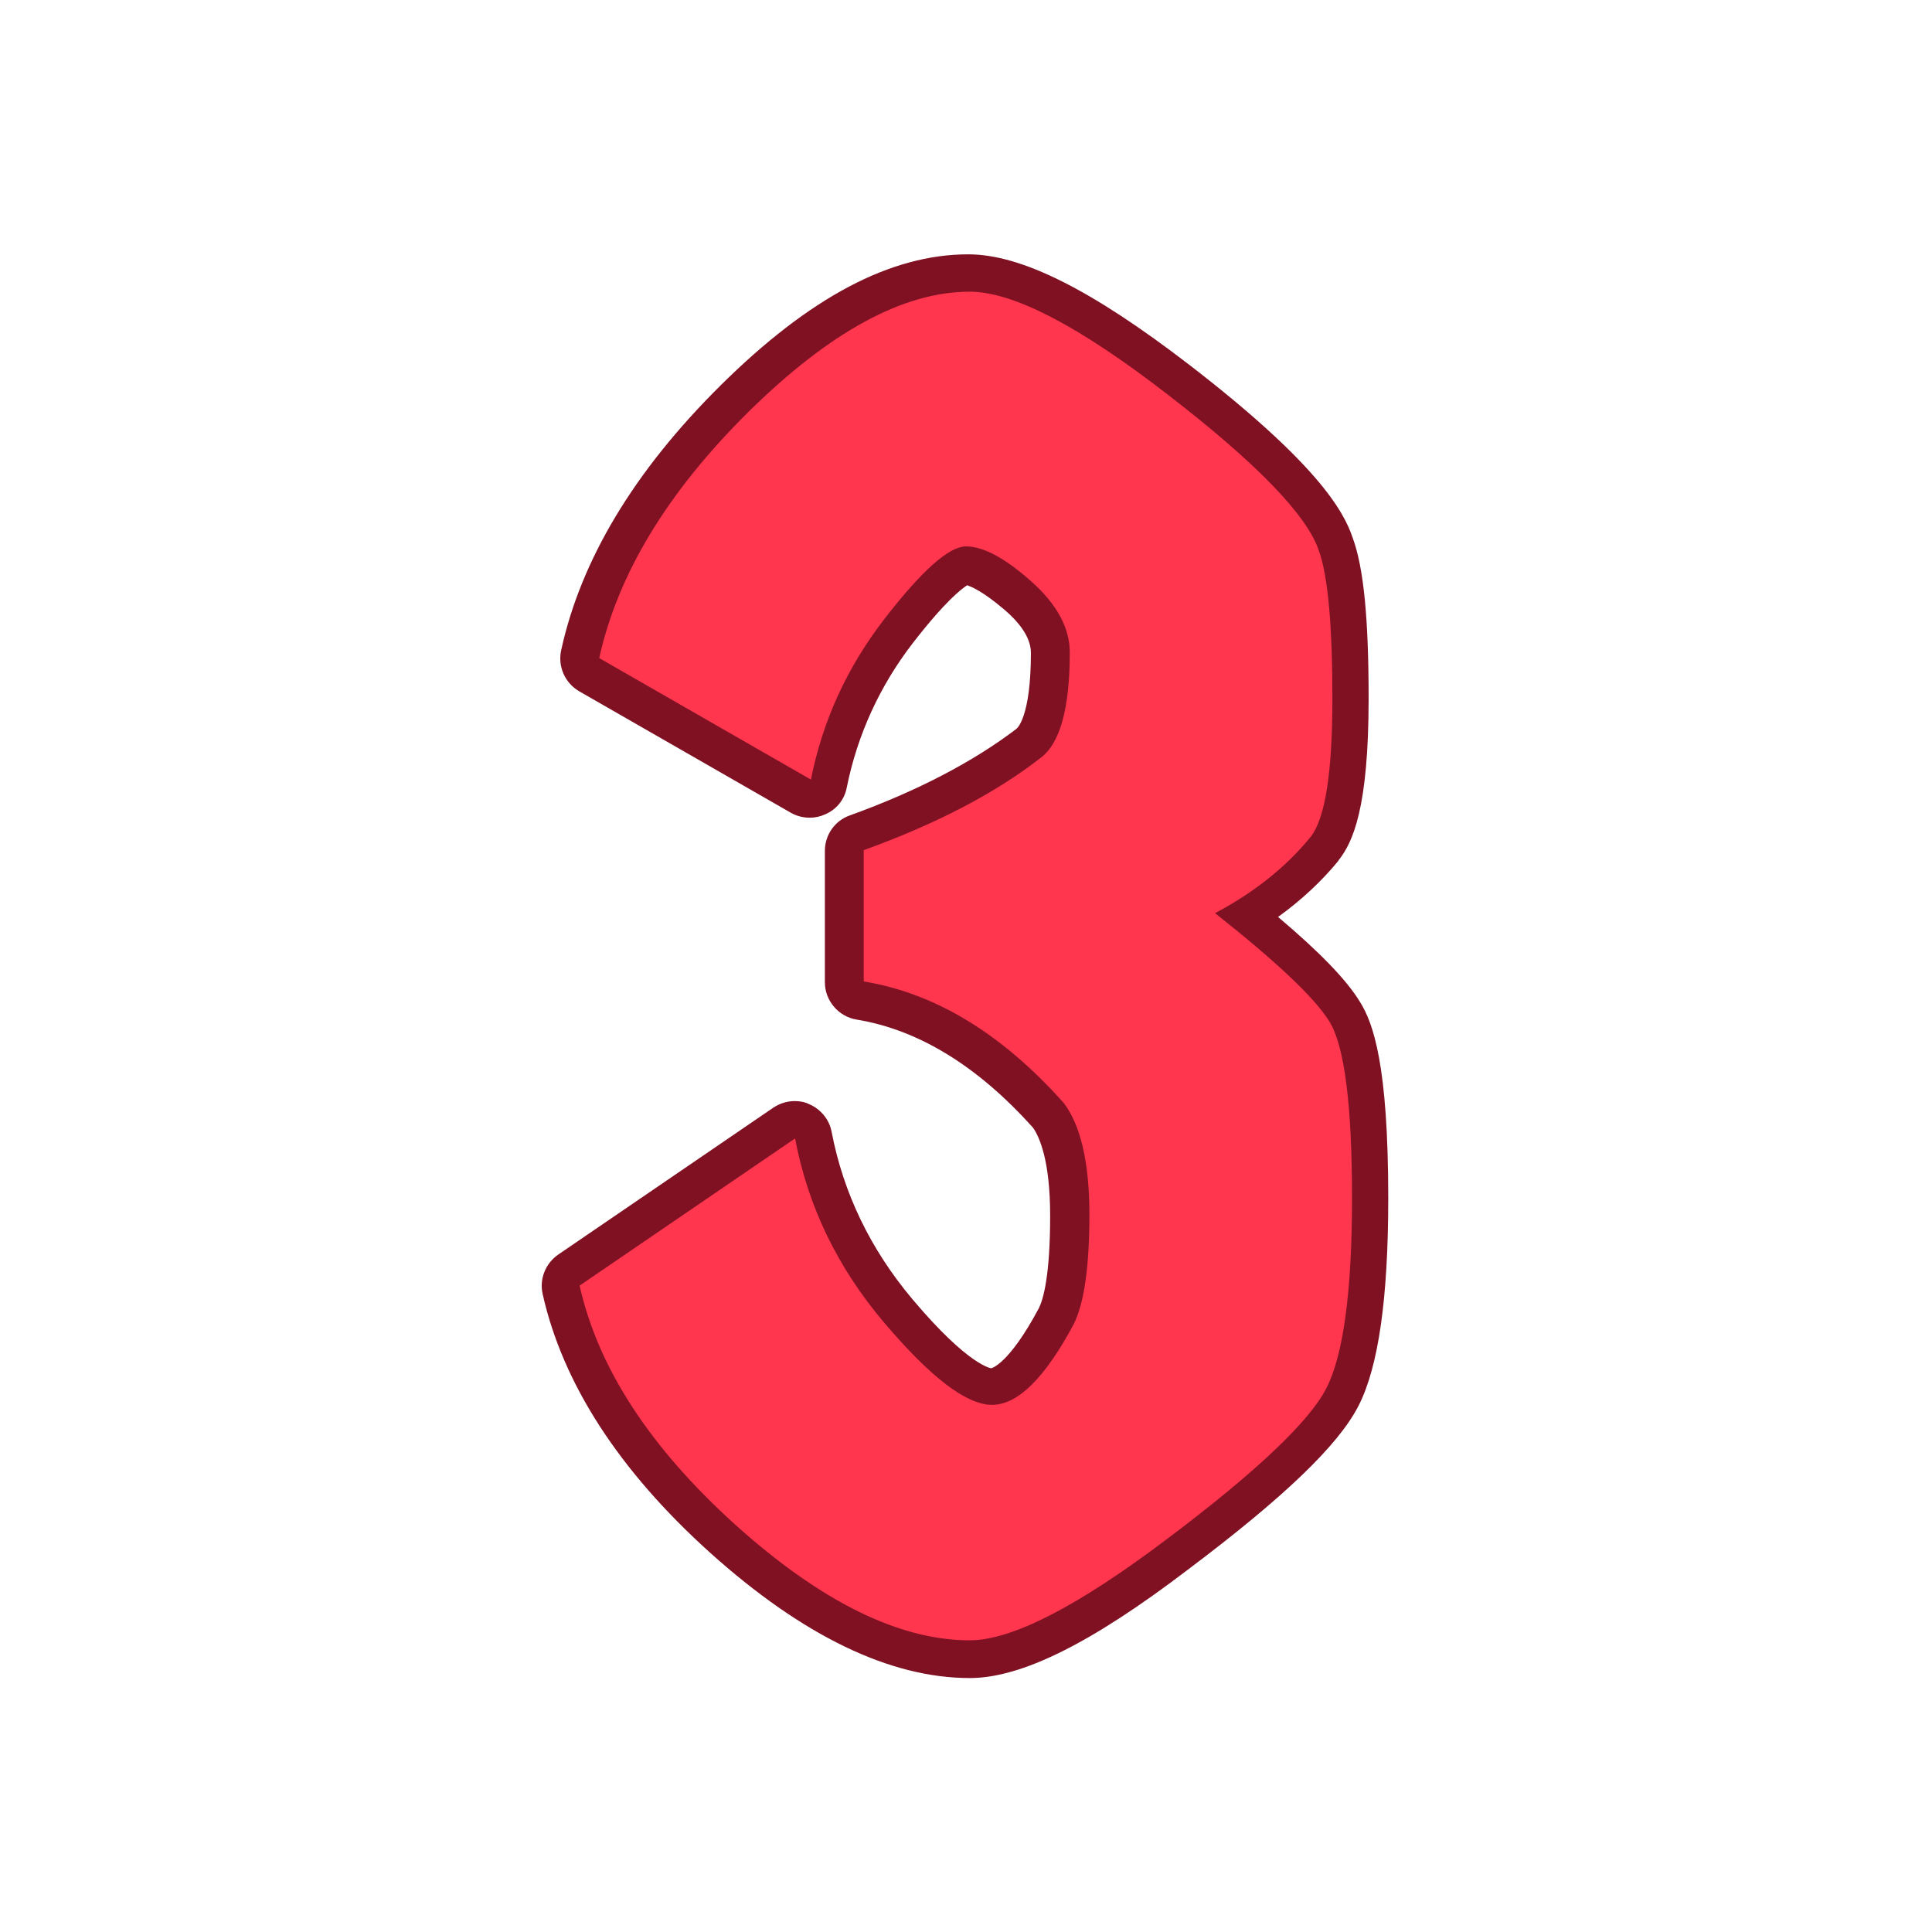
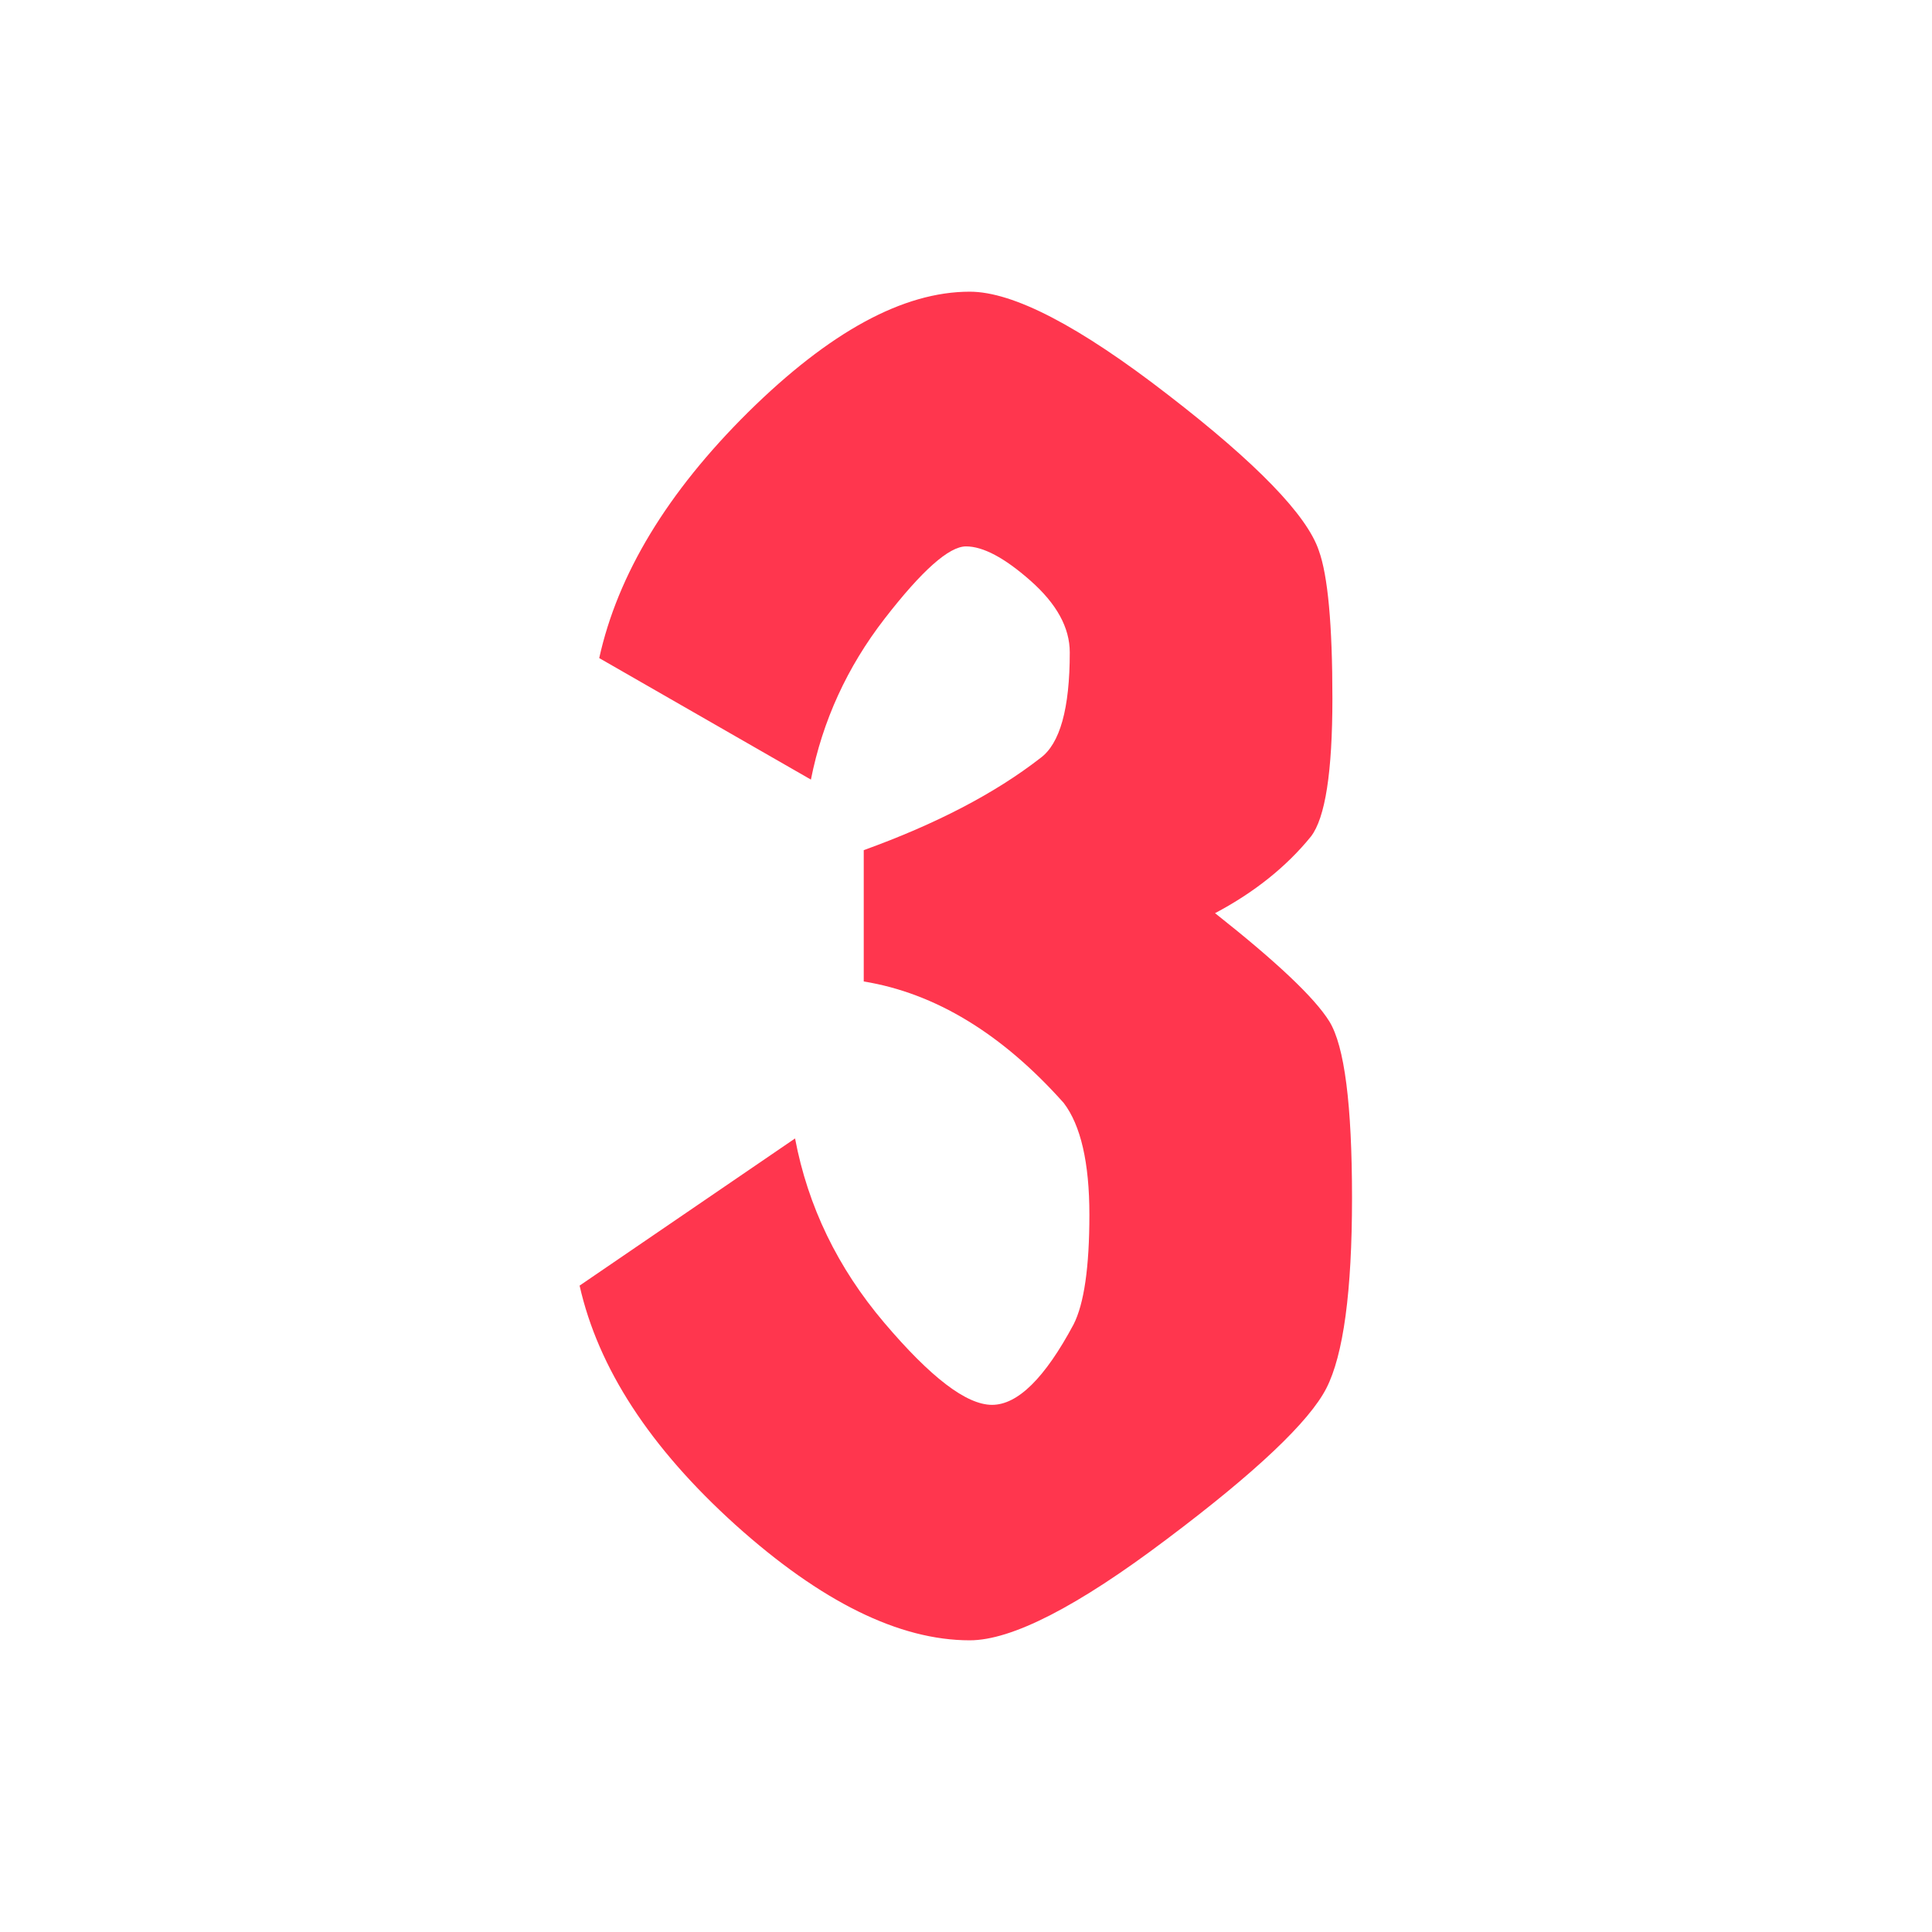
<svg xmlns="http://www.w3.org/2000/svg" id="Layer_2_00000163789257981340478520000017349786782280200381_" enable-background="new 0 0 512 512" viewBox="0 0 512 512">
  <g id="Icon">
    <g id="_3">
-       <path d="m257 444.7c-21.2 0-44.3-11.2-68.8-33.2-24.2-21.8-39.1-44.9-44.4-68.6-.9-4 .8-8.1 4.1-10.4l57.1-39c1.7-1.1 3.6-1.7 5.6-1.7 1.3 0 2.6.2 3.8.8 3.1 1.3 5.4 4.1 6 7.4 3.1 16.2 10.3 31.1 21.4 44.3 15 17.8 20.9 18.3 20.9 18.3s4.6-.9 12.6-15.9c1.2-2.4 3-8.7 3-24.5 0-14.6-2.8-20.8-4.5-23.3-14.6-16.3-30.3-26-46.8-28.7-4.8-.8-8.4-5-8.4-9.9v-34.8c0-4.2 2.6-8 6.6-9.4 18-6.5 32.8-14.3 44.1-22.9.1-.1.1-.1.2-.2 0 0 3.7-2.9 3.7-20 0-3.5-2.3-7.4-7-11.4-5.6-4.8-8.7-6.1-9.9-6.5-1.4.9-5.7 4.1-14.3 15.2-8.9 11.5-14.8 24.5-17.6 38.4-.6 3.2-2.7 5.8-5.7 7.1-1.3.6-2.7.9-4.1.9-1.7 0-3.4-.4-5-1.3l-56.1-32.2c-3.8-2.2-5.7-6.6-4.8-10.8 5.2-24 19.4-47.6 42.2-70.2 23.6-23.4 45.1-34.8 65.7-34.8 14 0 32.6 9.3 58.6 29.3 33.6 25.9 40.9 38.6 43.3 45.9 2.9 7.9 4.2 21.4 4.2 42.5 0 29.1-4.2 38.1-7.9 42.8-.1.1-.1.1-.1.2-4.5 5.5-9.9 10.5-16 14.9 11.1 9.4 18.1 16.6 21.7 22.5 3.5 5.6 7.5 16.6 7.5 52 0 26.6-2.6 44.6-7.8 54.9-5.3 10.5-19.7 24.3-45.2 43.5-25.7 19.6-44.2 28.8-57.9 28.8z" fill="#7f1123" />
      <path d="m322 242c10.4-5.5 18.9-12.3 25.4-20.3 3.8-4.9 5.7-17.1 5.7-36.6s-1.2-32.6-3.6-39.2c-3.1-9.3-16.4-23.1-40-41.3-23.5-18.2-41-27.3-52.5-27.3-17.7 0-37.2 10.7-58.7 31.9-21.5 21.3-34.6 43-39.5 65.2l56.1 32.2c3.1-15.6 9.6-29.8 19.5-42.6s17.1-19.2 21.6-19.2 10.2 3 17.1 9.1 10.4 12.4 10.4 19c0 14.9-2.6 24.2-7.8 28-12.1 9.4-27.7 17.5-46.8 24.4v34.8c19 3.1 36.7 13.9 53 32.2 4.5 5.9 6.8 15.8 6.8 29.6 0 13.9-1.4 23.6-4.2 29.1-7.6 14.2-14.8 21.3-21.6 21.3s-16.3-7.3-28.6-21.8-20.2-30.8-23.6-48.8l-57.1 39c4.9 21.8 18.6 42.9 41.3 63.4 22.7 20.4 43.4 30.6 62.1 30.6 11.1 0 28.5-8.9 52.2-26.8 23.7-17.8 37.8-31.2 42.3-40s6.8-25.6 6.8-50.4-2-40.3-6-46.8c-3.9-6.3-14.1-15.9-30.3-28.7z" fill="#ff364e" />
    </g>
  </g>
</svg>